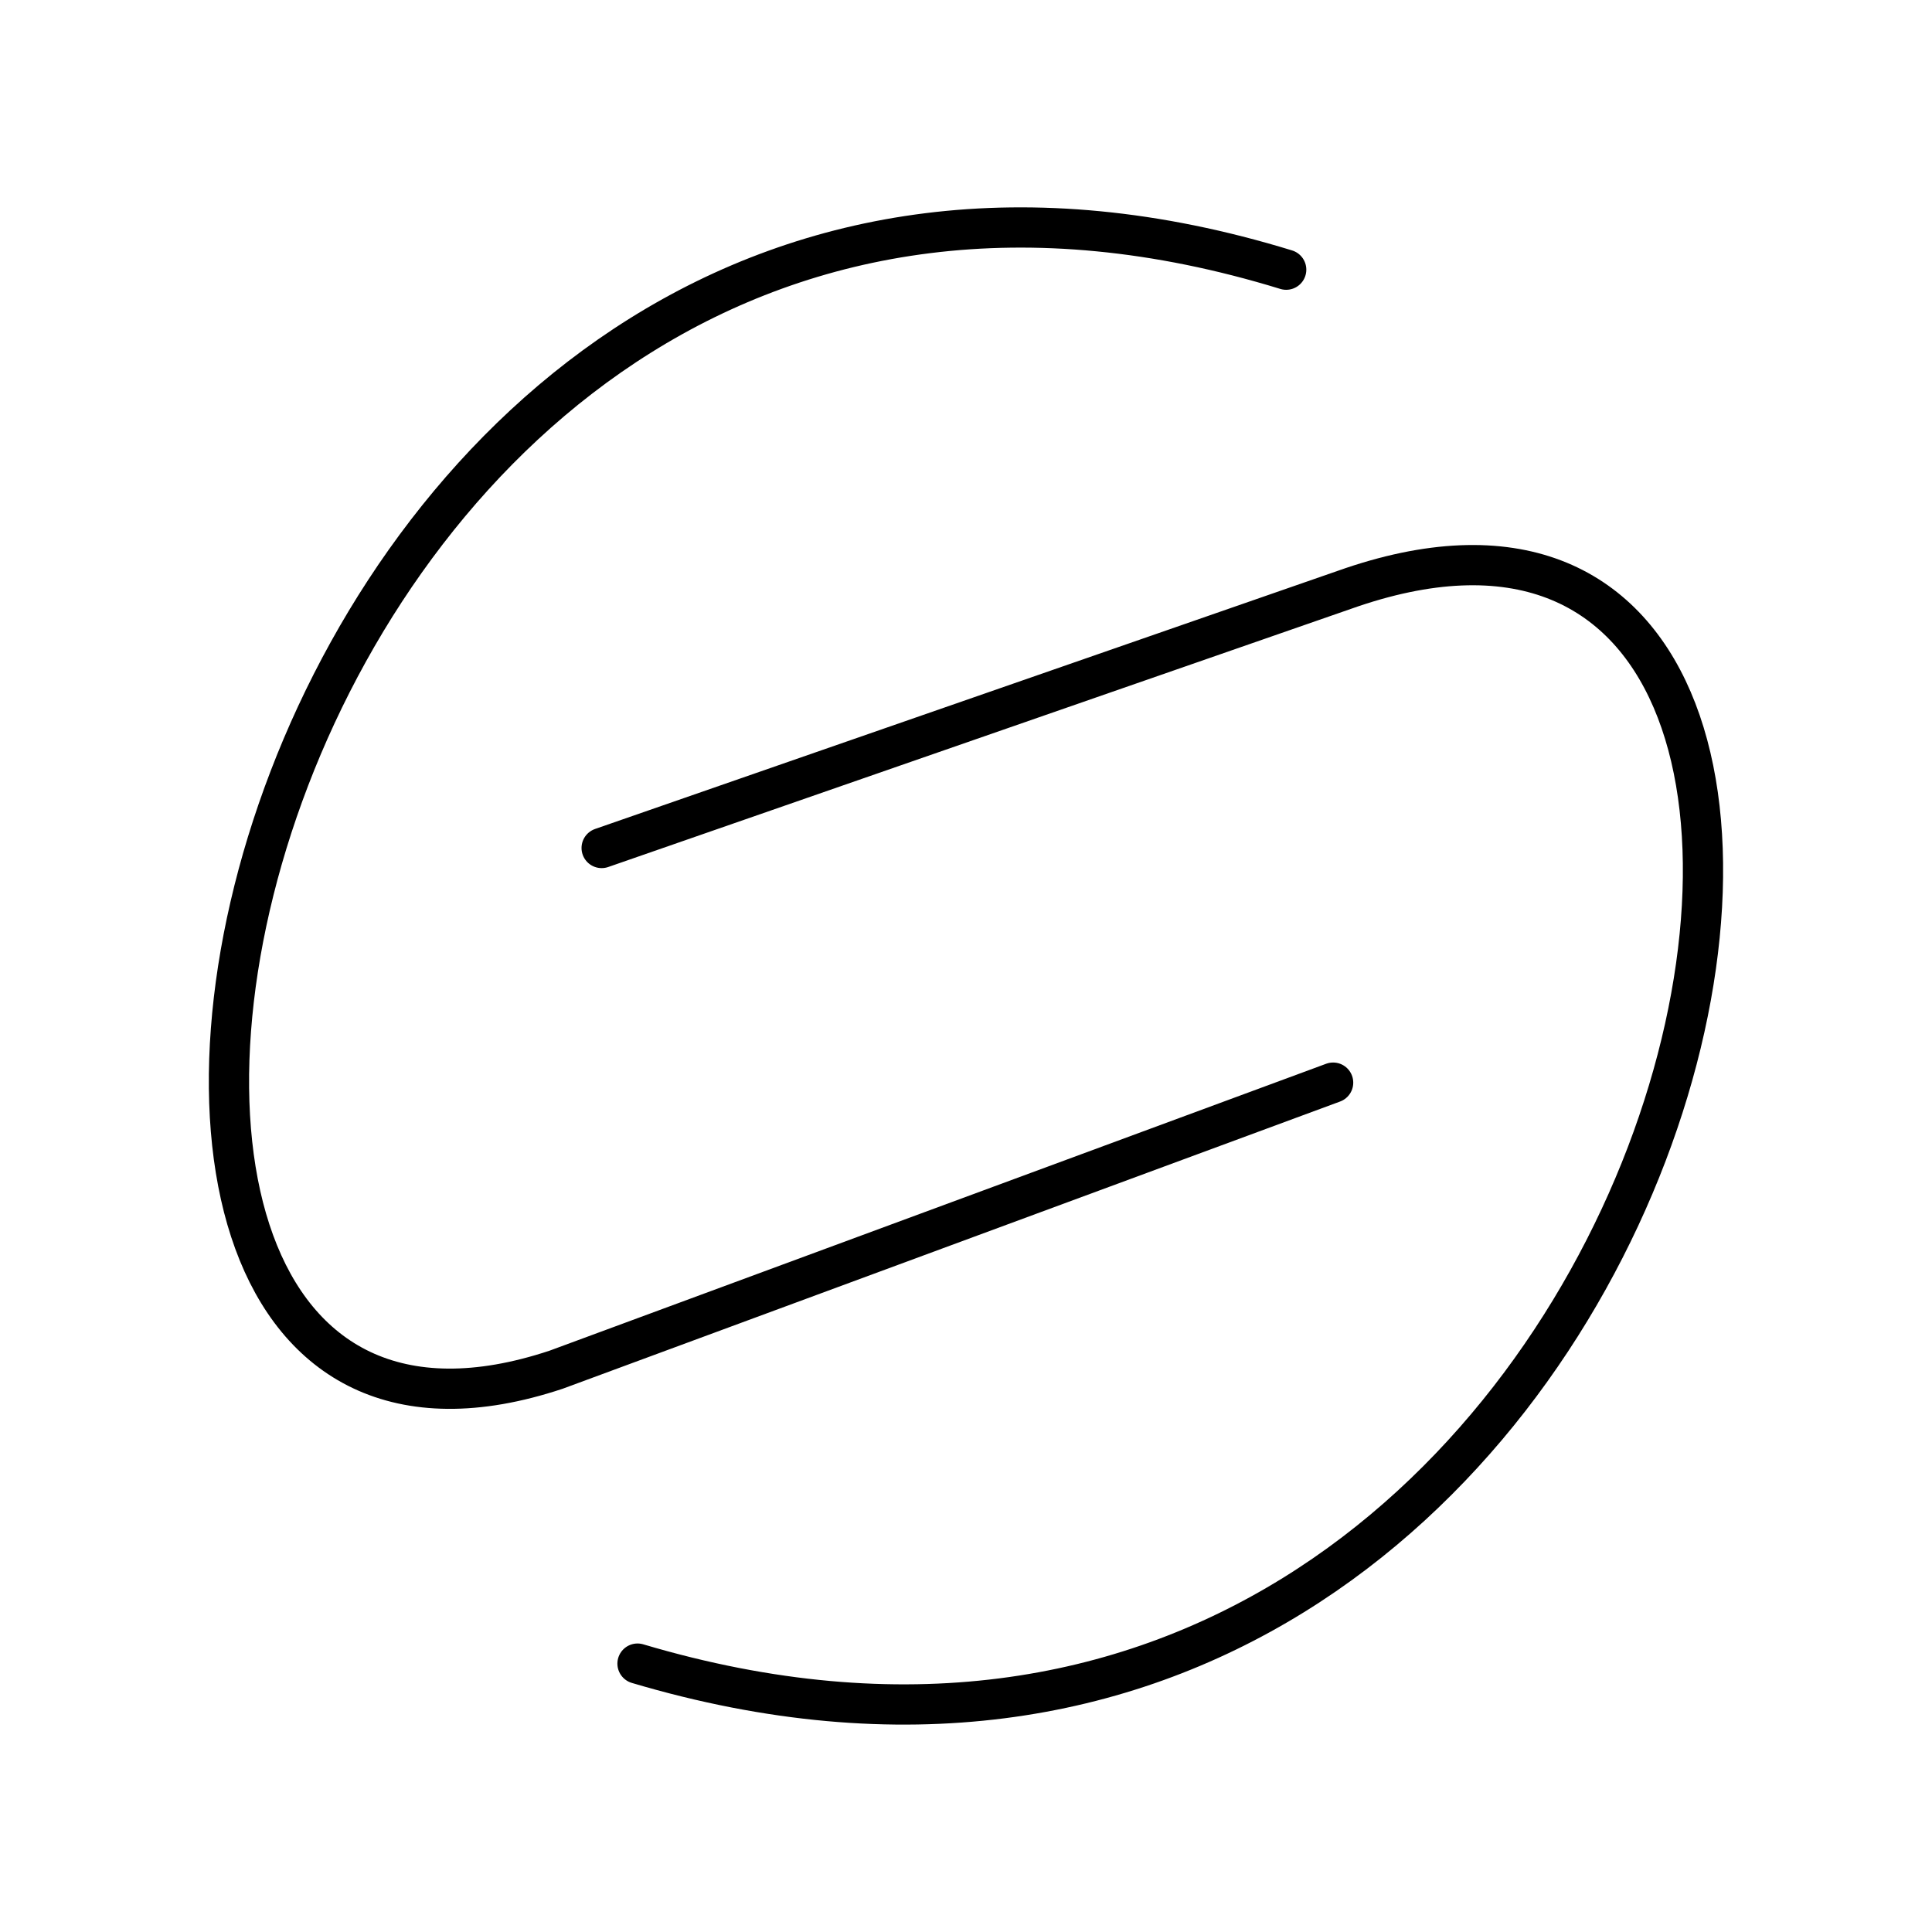
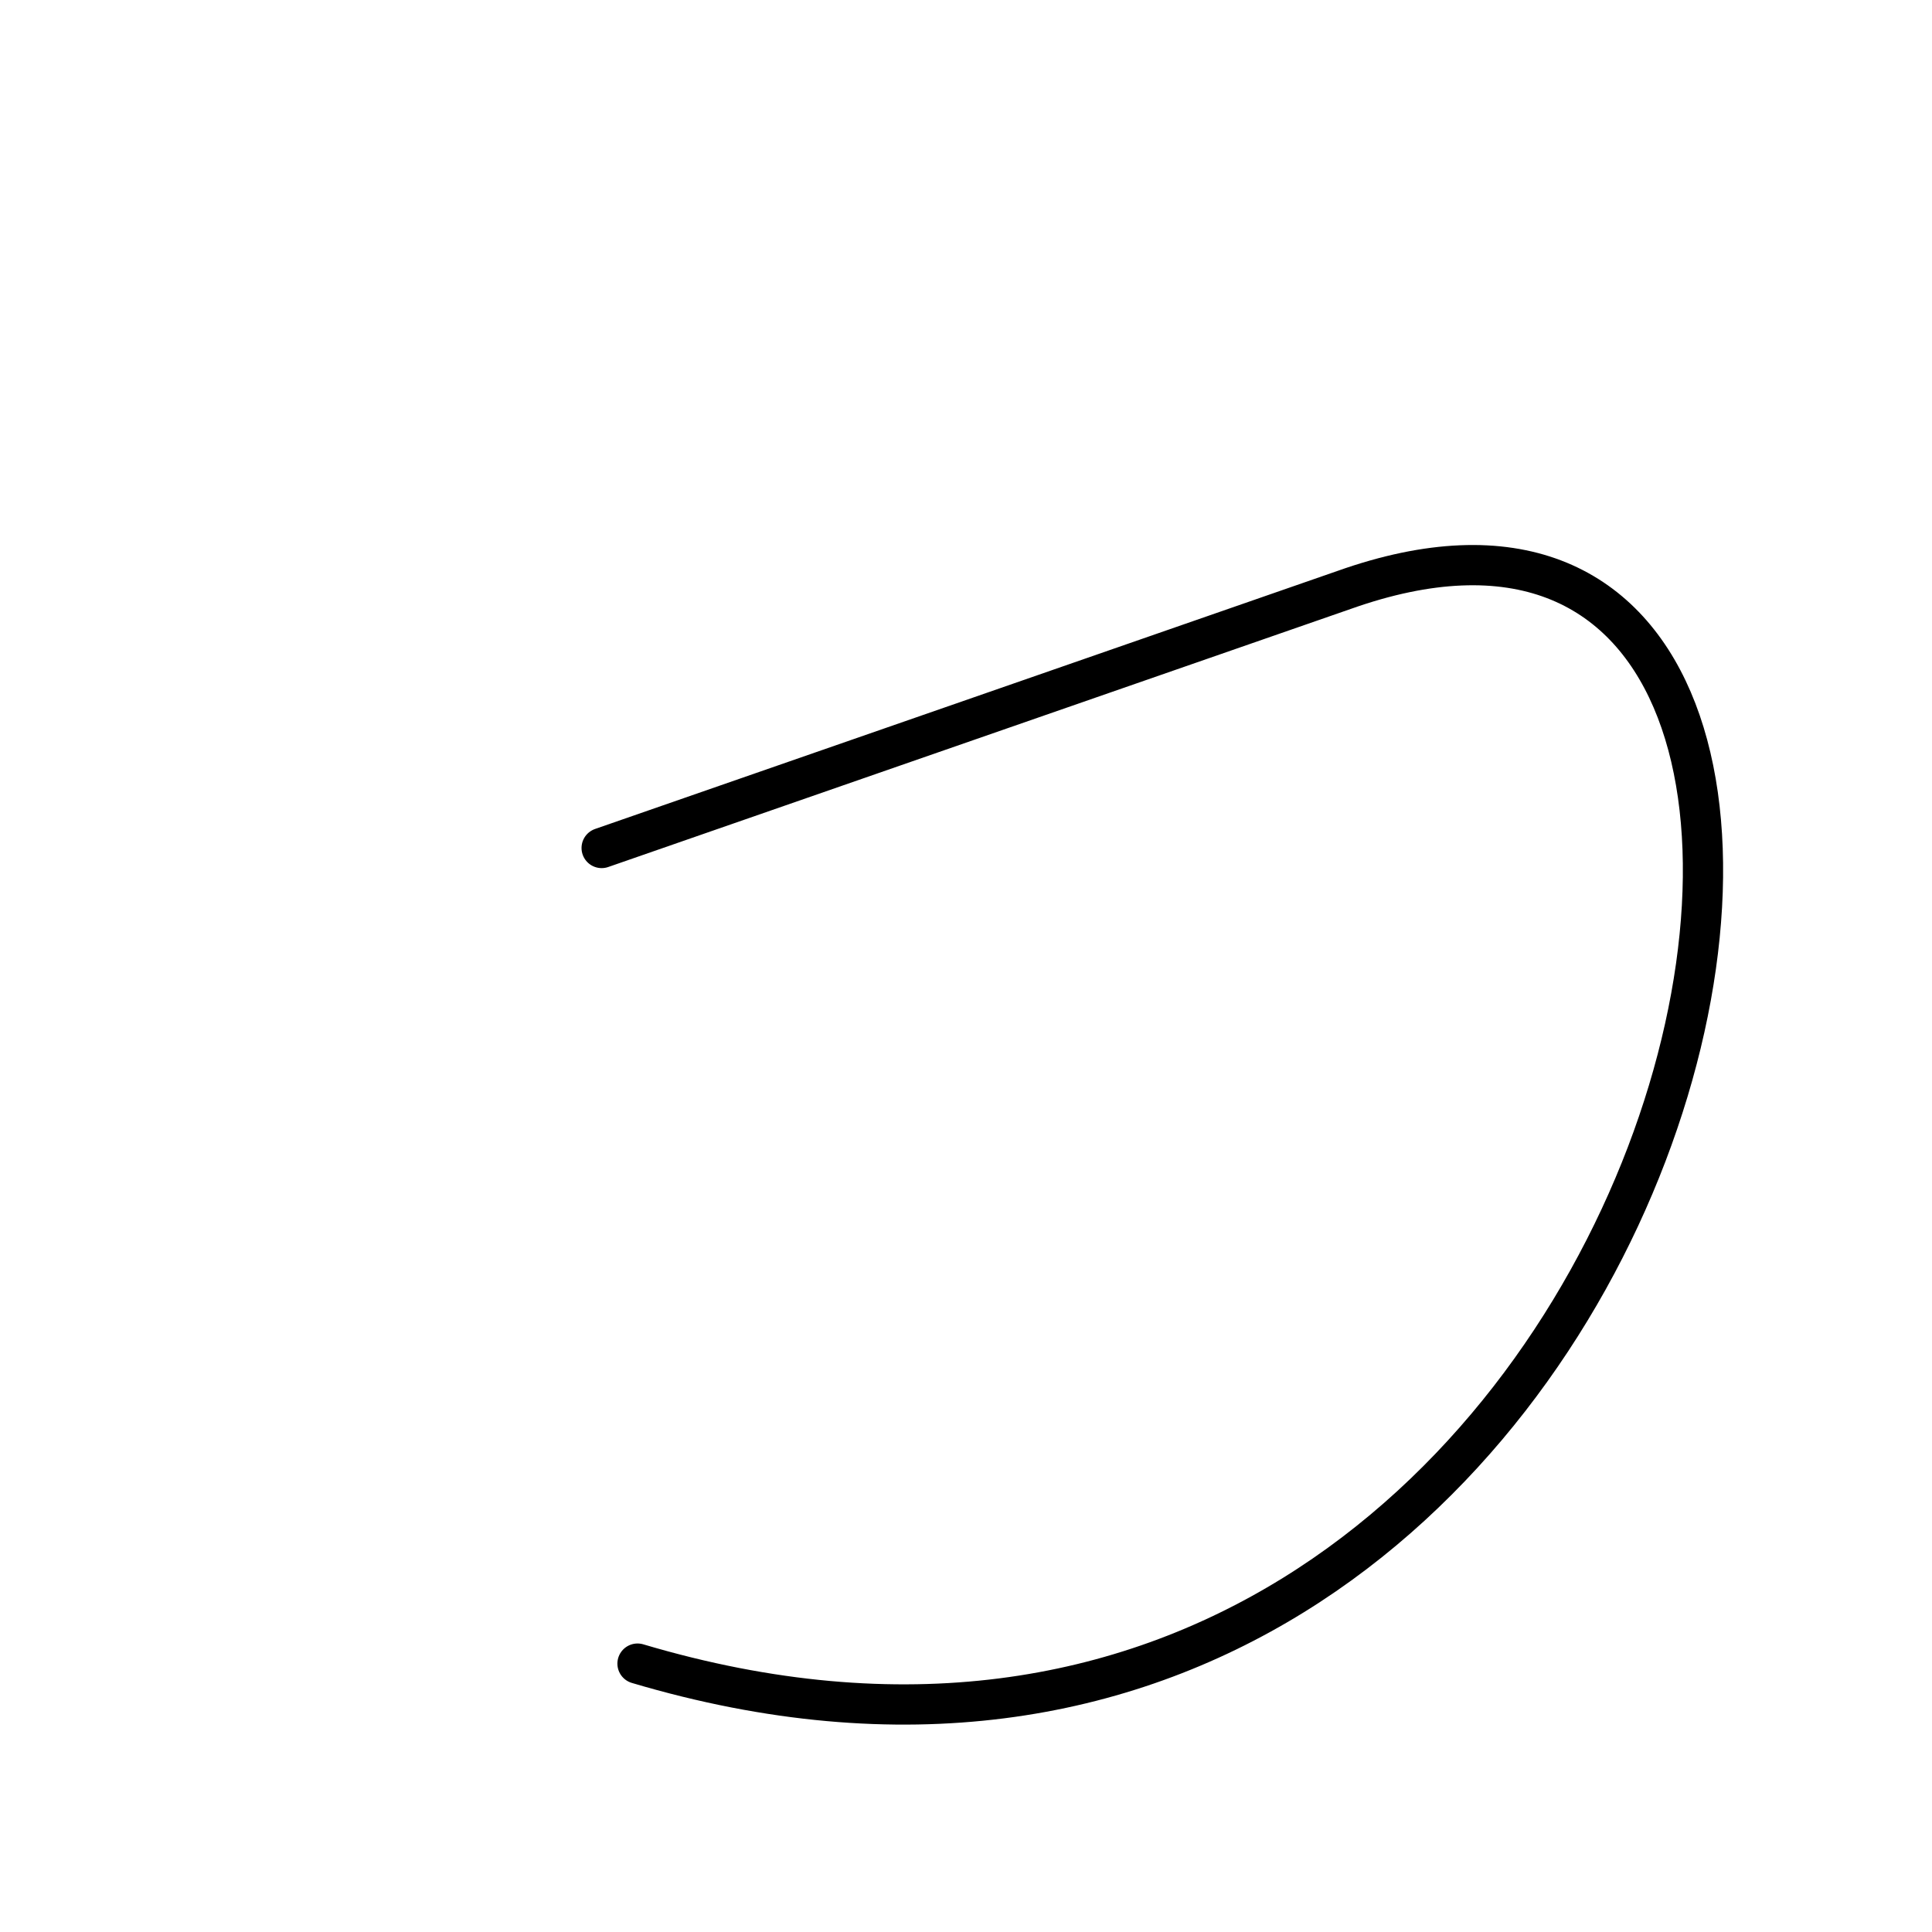
<svg xmlns="http://www.w3.org/2000/svg" width="800" height="800" viewBox="0 0 48 48">
-   <path fill="none" stroke="currentColor" stroke-linecap="round" stroke-linejoin="round" d="M31.955 6.7C5.92-1.301-2.006 39.293 13.817 34.03l19.304-7.132" />
  <path fill="none" stroke="currentColor" stroke-linecap="round" stroke-linejoin="round" d="m14.948 21.068l18.448-6.412c17-6.038 8.89 34.539-17.557 26.676" />
</svg>